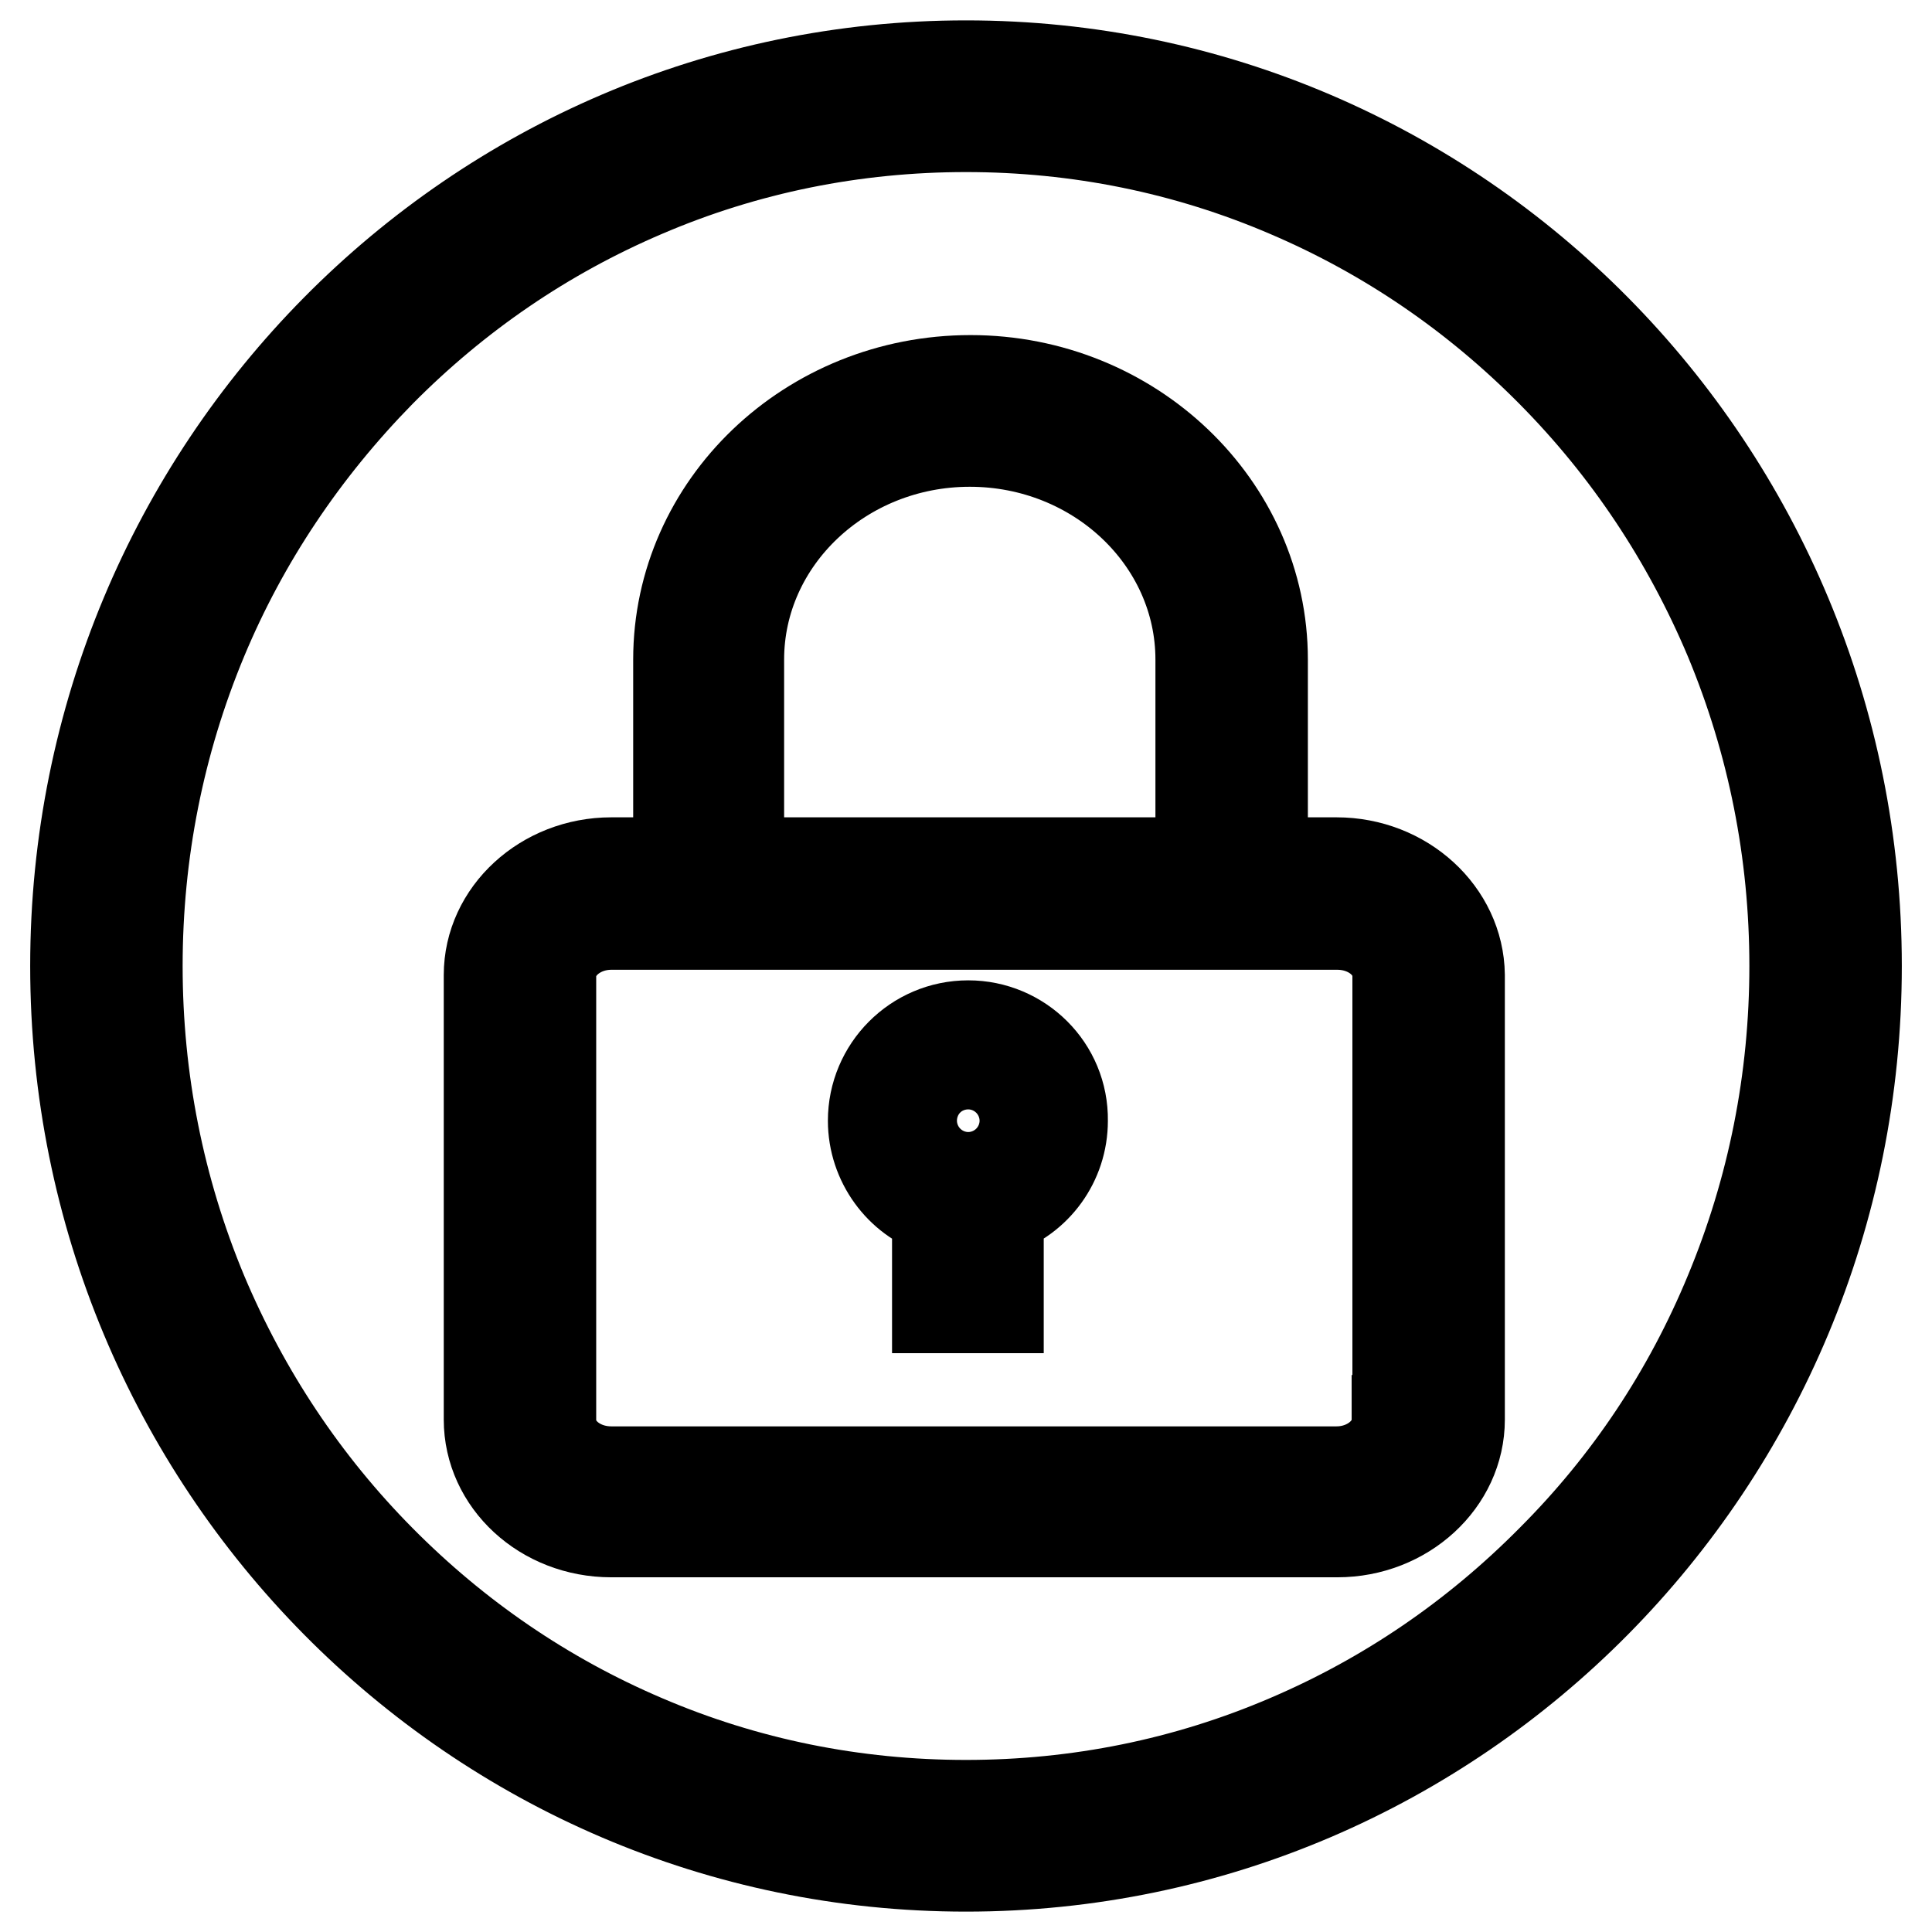
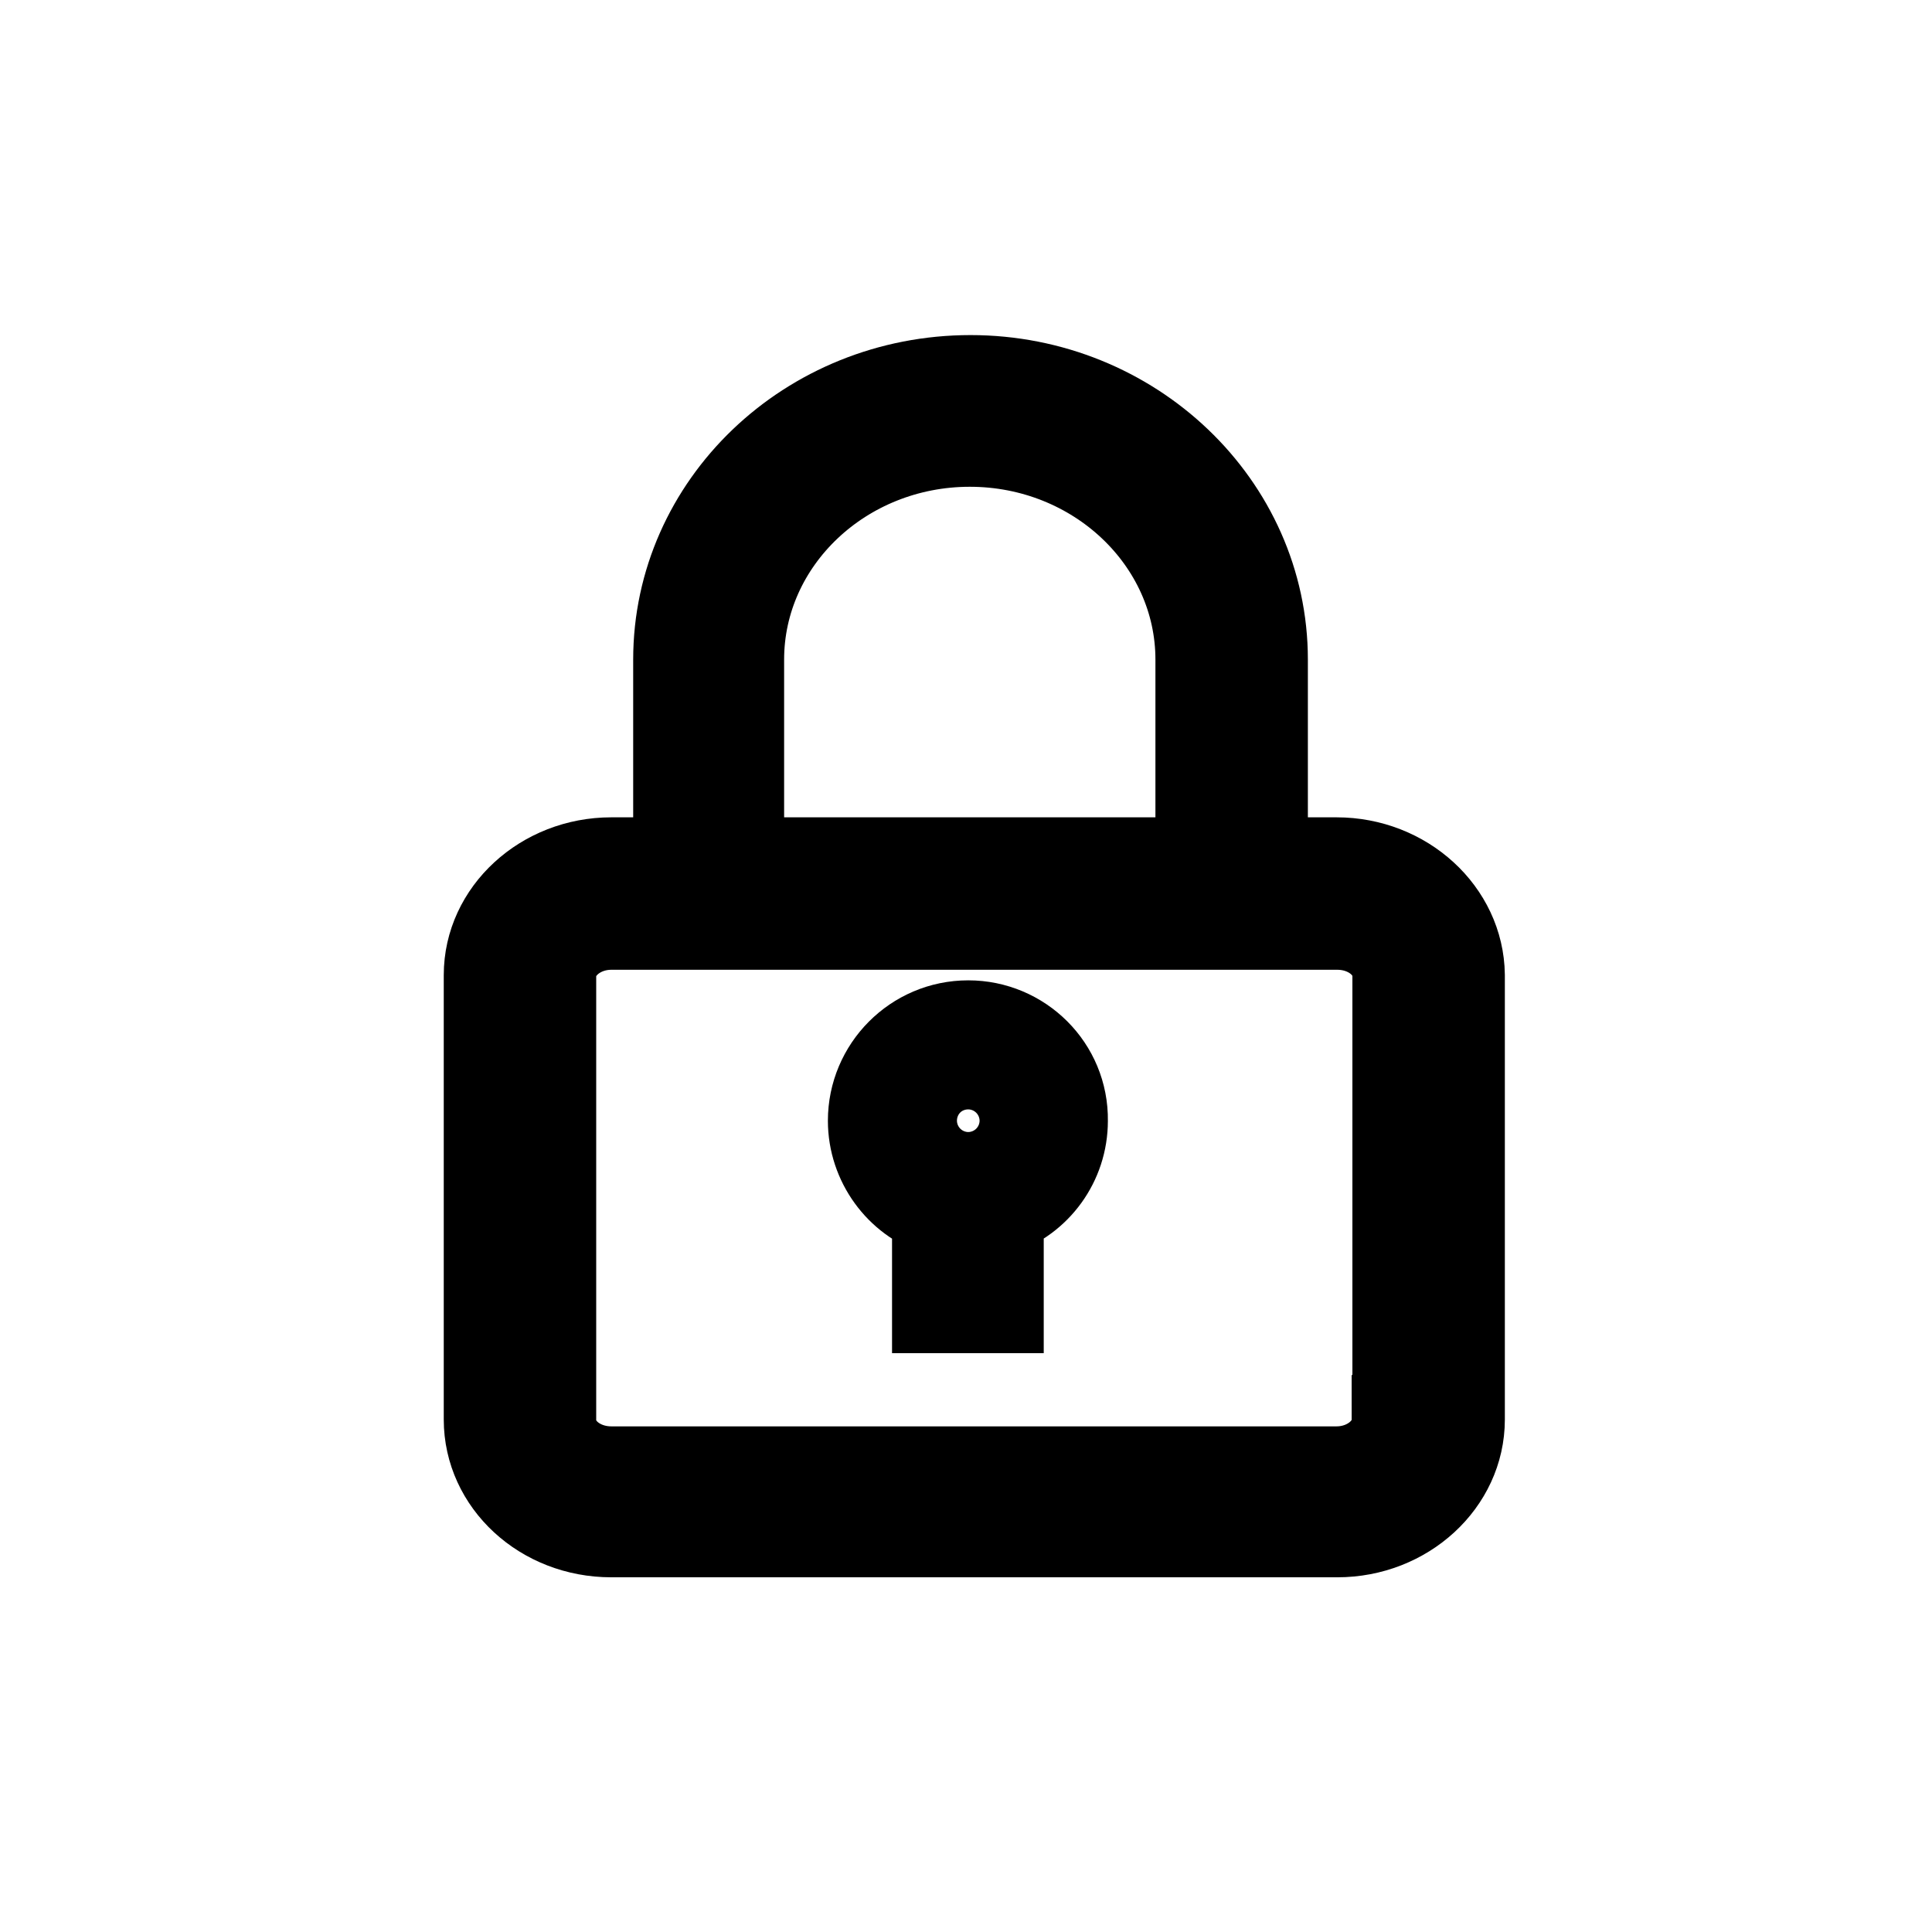
<svg xmlns="http://www.w3.org/2000/svg" version="1.1" x="0px" y="0px" viewBox="0 0 256 256" enable-background="new 0 0 256 256" xml:space="preserve">
  <g>
    <g>
      <path stroke-width="12" fill-opacity="0" stroke="#000000" d="M128.3,135.9c-7,0-12.6,5.7-12.6,12.6c0,5.5,3.6,10.3,8.5,11.9v12.9h8.1v-12.9c5-1.7,8.5-6.4,8.5-11.9C140.9,141.5,135.2,135.9,128.3,135.9z M128.3,153c-2.5,0-4.5-2-4.5-4.5s2-4.5,4.5-4.5c2.5,0,4.5,2,4.5,4.5S130.7,153,128.3,153z" />
      <path stroke-width="12" fill-opacity="0" stroke="#000000" d="M177.1,114.3h-9.8V87.4c0-20.4-17.4-37-38.7-37c-21.4,0-38.7,16.6-38.7,37v26.9H81c-8.9,0-16.2,6.7-16.2,14.9v58.9c0,8.2,7.2,14.9,16.2,14.9h96.2c8.9,0,16.2-6.7,16.2-14.9v-58.9C193.3,121,186,114.3,177.1,114.3z M97.9,87.4c0-15.9,13.7-28.9,30.6-28.9c16.9,0,30.6,13,30.6,28.9v26.9H97.9V87.4z M185.1,188.2c0,3.7-3.6,6.8-8,6.8H81c-4.4,0-8-3-8-6.8v-58.9c0-3.7,3.6-6.8,8-6.8h96.2c4.4,0,8,3,8,6.8V188.2L185.1,188.2z" />
-       <path stroke-width="12" fill-opacity="0" stroke="#000000" d="M128,8.7C62.8,8.7,10,62.1,10,128c0,65.9,52.8,119.3,118,119.3c65.2,0,118-53.4,118-119.3C246,62.1,193.2,8.7,128,8.7z M205.6,206.7c-10.1,10.2-21.8,18.2-34.9,23.8c-13.5,5.8-27.9,8.7-42.7,8.7s-29.2-2.9-42.7-8.7c-13.1-5.6-24.8-13.6-34.9-23.8c-10.1-10.2-18-22.1-23.6-35.4c-5.7-13.7-8.6-28.3-8.6-43.3c0-15,2.9-29.6,8.6-43.3c5.5-13.2,13.5-25.1,23.6-35.4c10.1-10.2,21.8-18.2,34.9-23.8c13.5-5.8,27.9-8.7,42.7-8.7s29.2,2.9,42.7,8.7c13.1,5.6,24.8,13.6,34.9,23.8c10.1,10.2,18,22.1,23.6,35.4c5.7,13.7,8.6,28.3,8.6,43.3c0,15-2.9,29.6-8.6,43.3C223.7,184.6,215.8,196.5,205.6,206.7z" />
    </g>
  </g>
</svg>